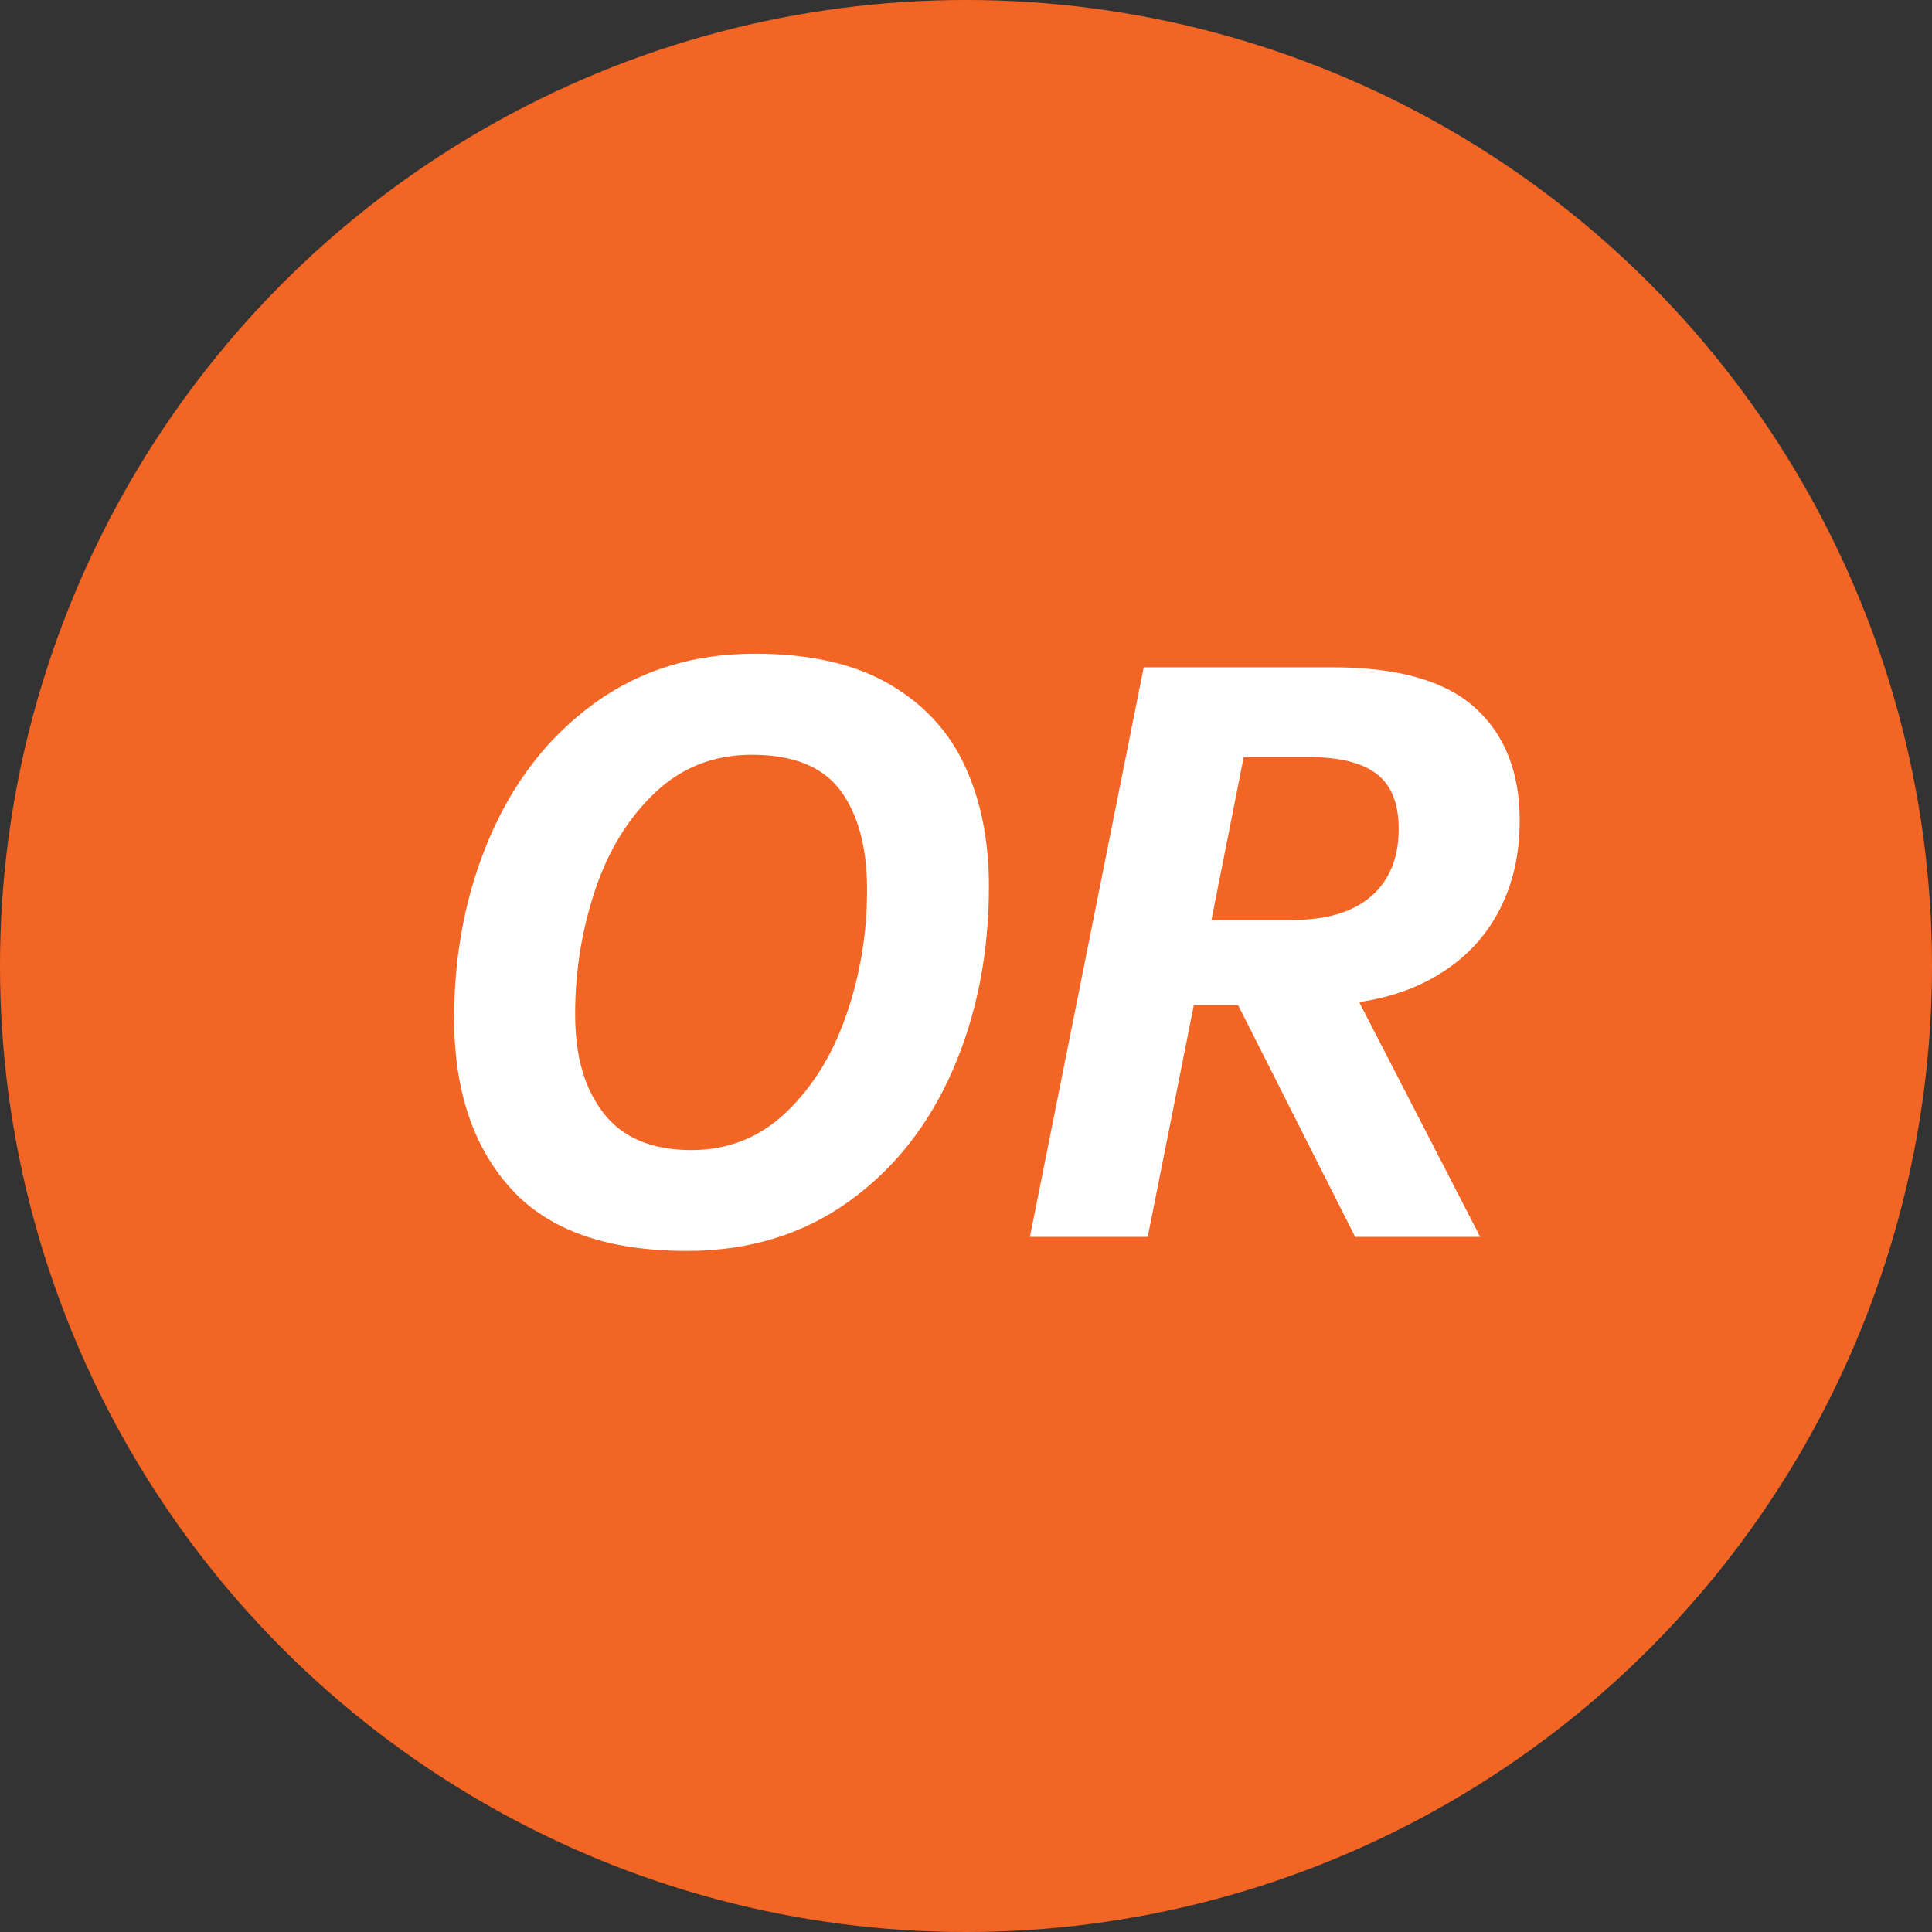
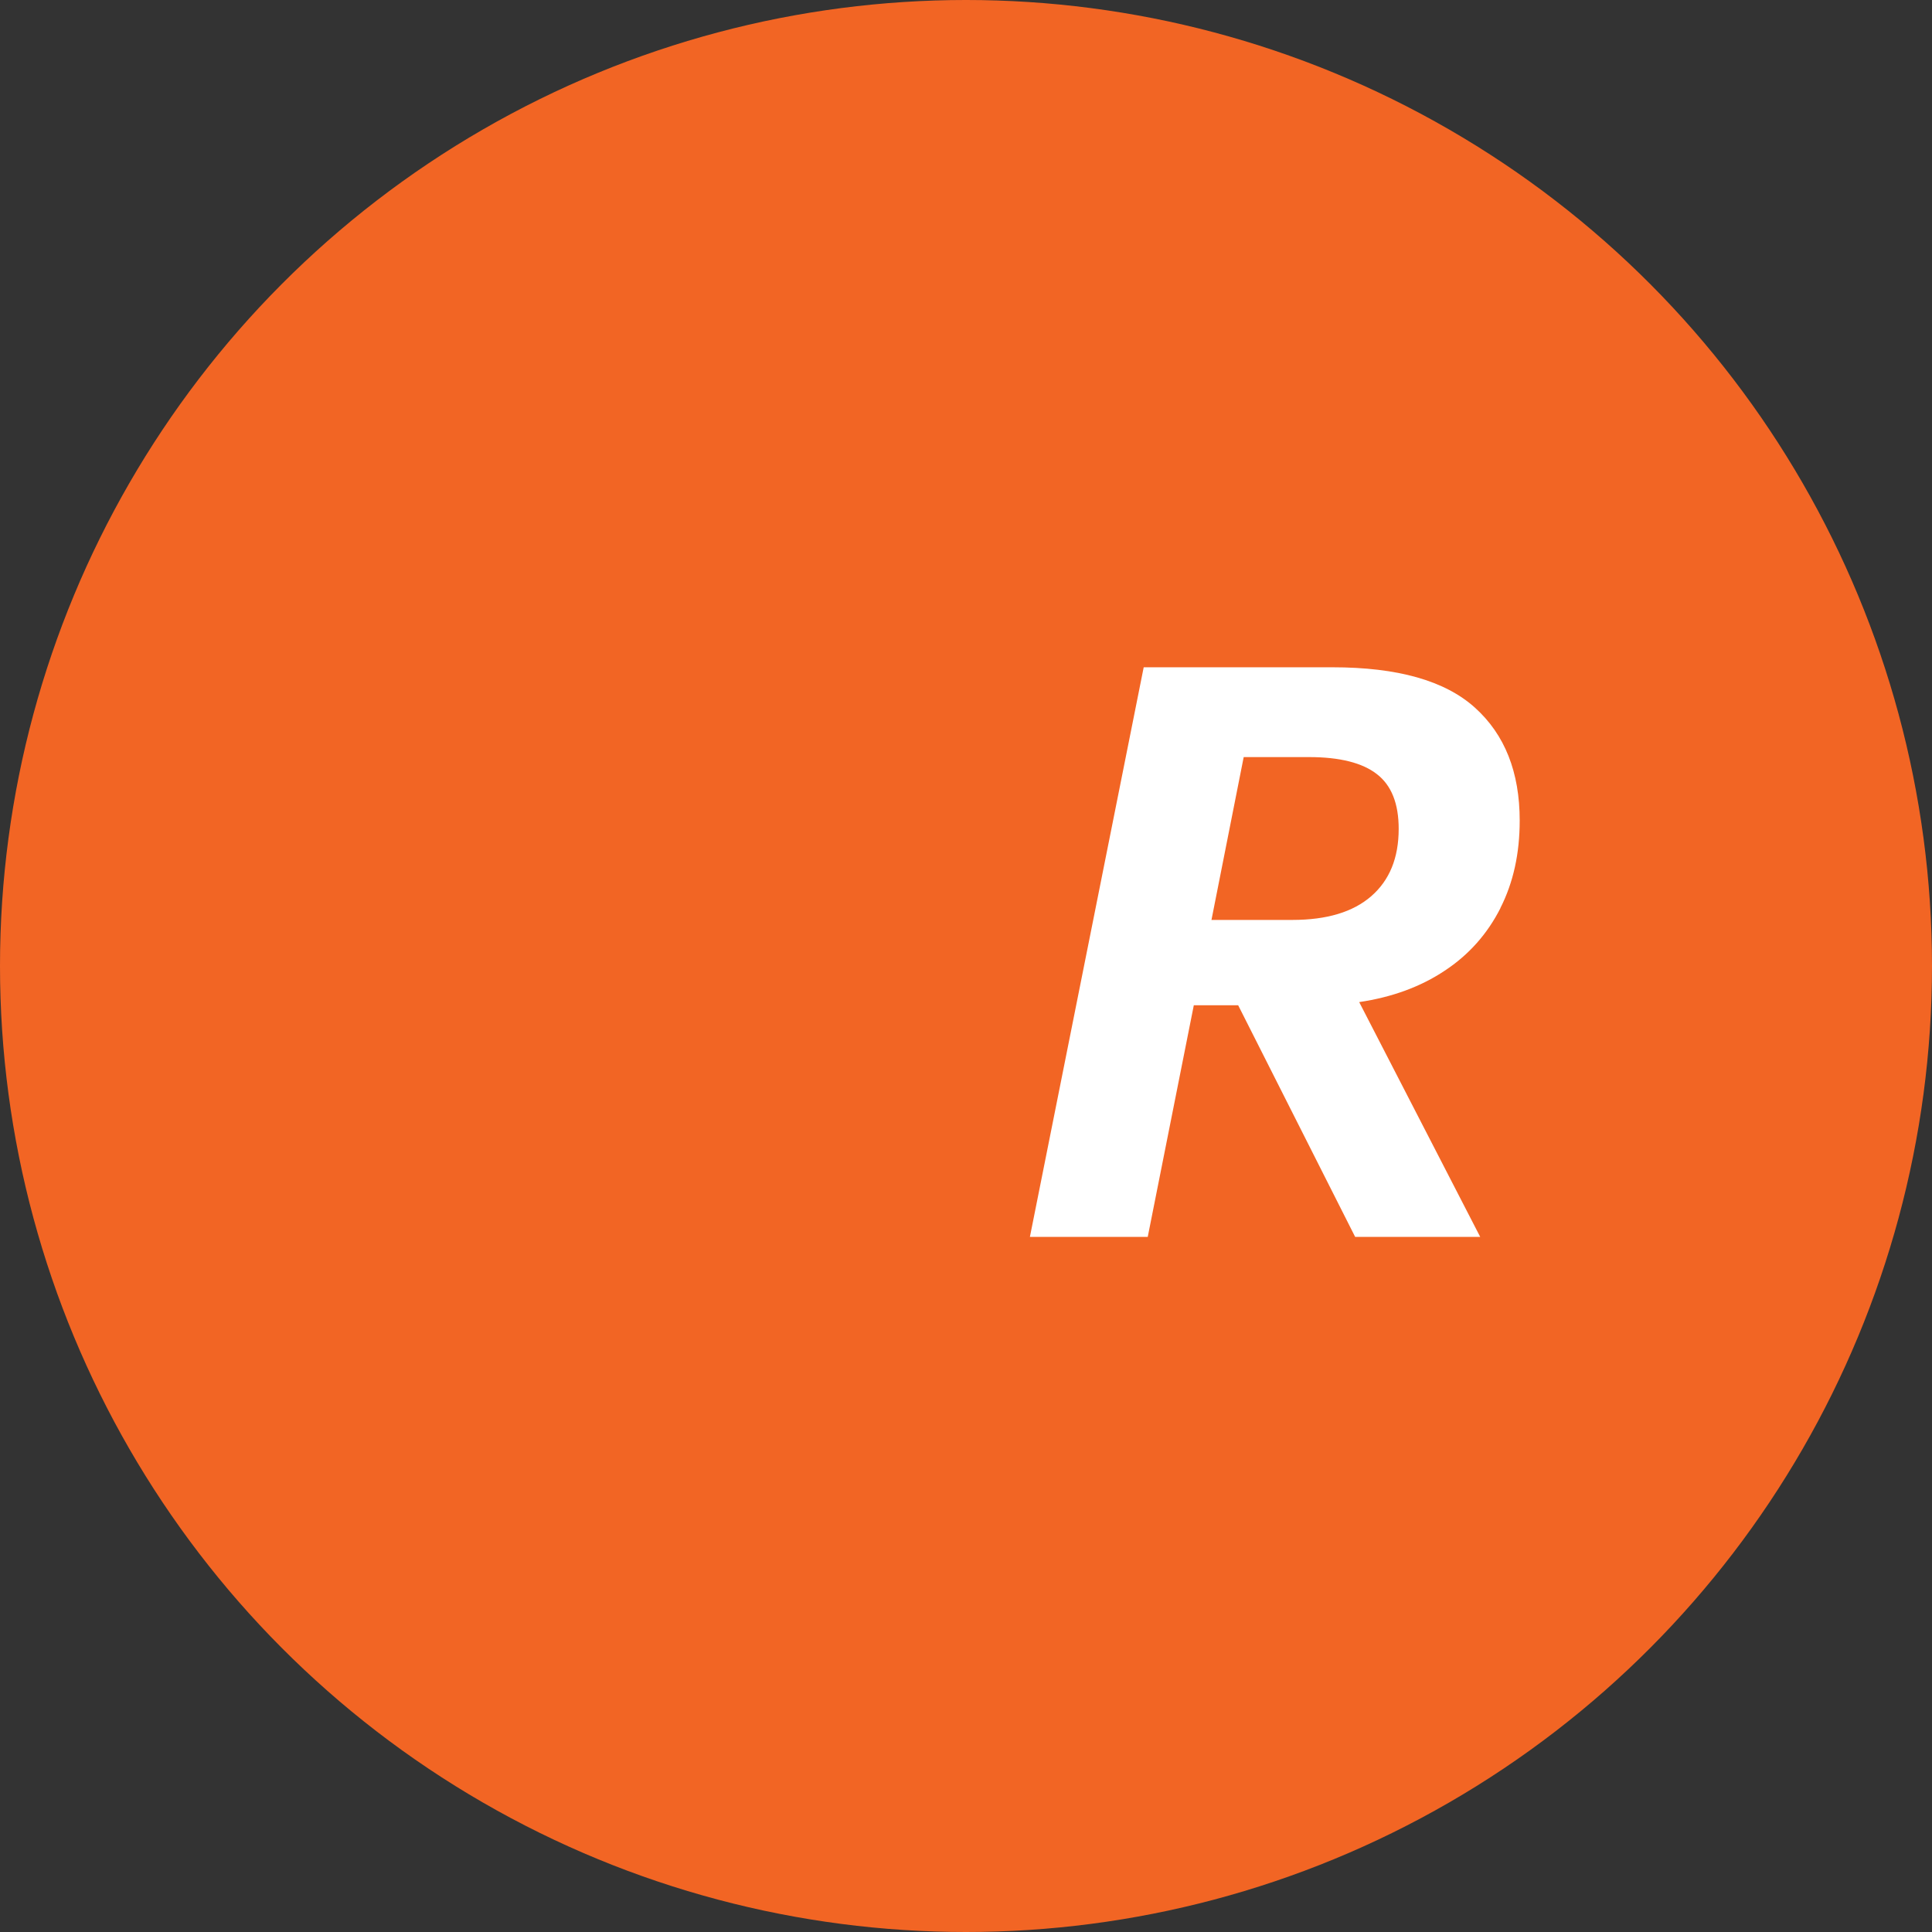
<svg xmlns="http://www.w3.org/2000/svg" id="Layer_2" data-name="Layer 2" viewBox="0 0 91 91">
  <rect x="0" y="0" width="91" height="91" fill="#333333" stroke="none" />
  <defs>
    <style> .cls-1 { fill: #f26524; } .cls-2 { fill: #fff; } </style>
  </defs>
  <g id="Layer_1-2" data-name="Layer 1">
    <g>
      <circle class="cls-1" cx="45.5" cy="45.5" r="45.5" />
      <g>
-         <path class="cls-2" d="M24.05,55.97c-1.77-1.96-2.66-4.63-2.66-8,0-3.12.57-5.99,1.71-8.61,1.14-2.62,2.78-4.71,4.92-6.25,2.14-1.55,4.65-2.32,7.54-2.32,2.56,0,4.65.47,6.29,1.41,1.63.94,2.83,2.22,3.59,3.86.76,1.63,1.14,3.53,1.14,5.68,0,3.14-.56,6.02-1.69,8.63-1.13,2.61-2.77,4.69-4.92,6.23-2.15,1.54-4.69,2.32-7.6,2.32-3.78,0-6.55-.98-8.32-2.95ZM37.04,52.38c1.24-1.19,2.19-2.72,2.83-4.6.65-1.88.97-3.83.97-5.85s-.42-3.57-1.25-4.69c-.84-1.13-2.23-1.69-4.18-1.69-1.77,0-3.29.59-4.54,1.77-1.25,1.18-2.2,2.7-2.83,4.58-.63,1.88-.95,3.83-.95,5.85s.44,3.51,1.33,4.67,2.27,1.75,4.14,1.75c1.75,0,3.24-.6,4.48-1.79Z" />
        <path class="cls-2" d="M70.67,42.78c-.61,1.2-1.48,2.19-2.62,2.94-1.14.76-2.48,1.25-4.03,1.48l5.7,11.06h-5.89l-5.51-10.91h-2.09l-2.17,10.91h-5.55l5.36-26.83h8.89c3.07,0,5.3.63,6.71,1.9,1.41,1.27,2.11,3.04,2.11,5.32,0,1.55-.3,2.92-.91,4.12ZM57.07,43.33h3.8c1.62,0,2.86-.37,3.72-1.12.86-.75,1.29-1.8,1.29-3.17,0-1.19-.34-2.05-1.03-2.58-.68-.53-1.75-.8-3.19-.8h-3.08l-1.52,7.68Z" />
      </g>
    </g>
  </g>
</svg>